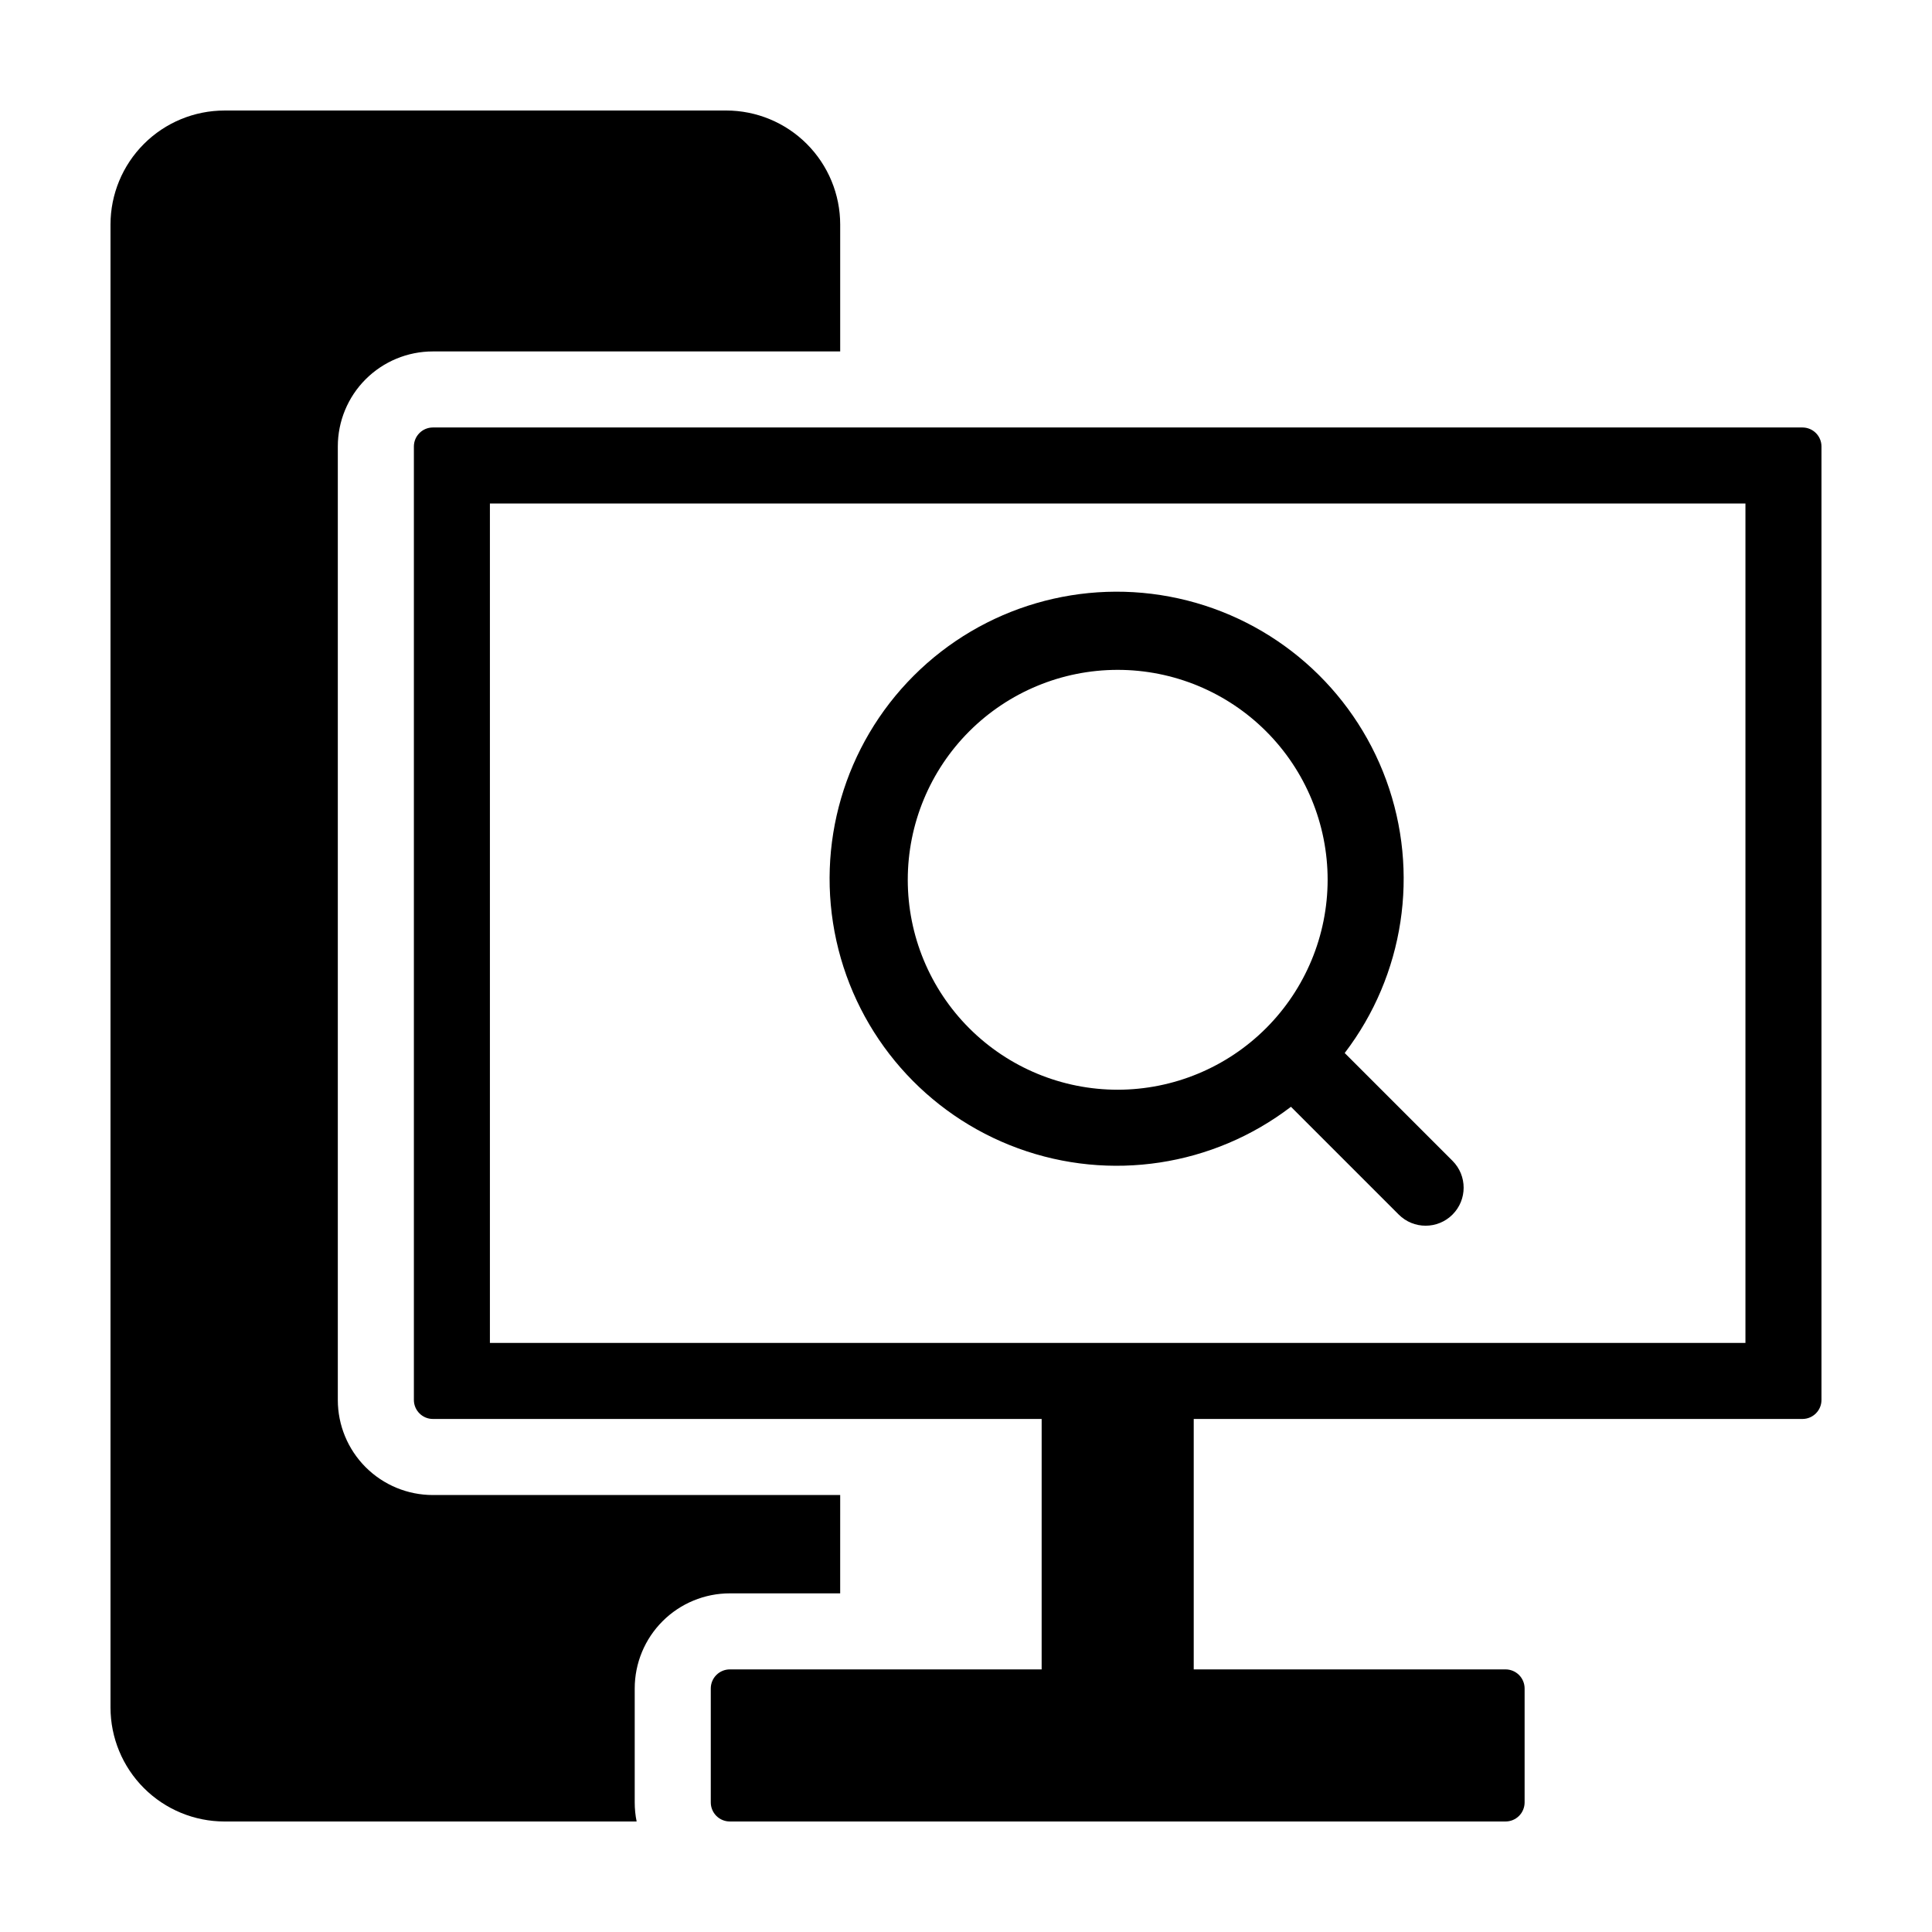
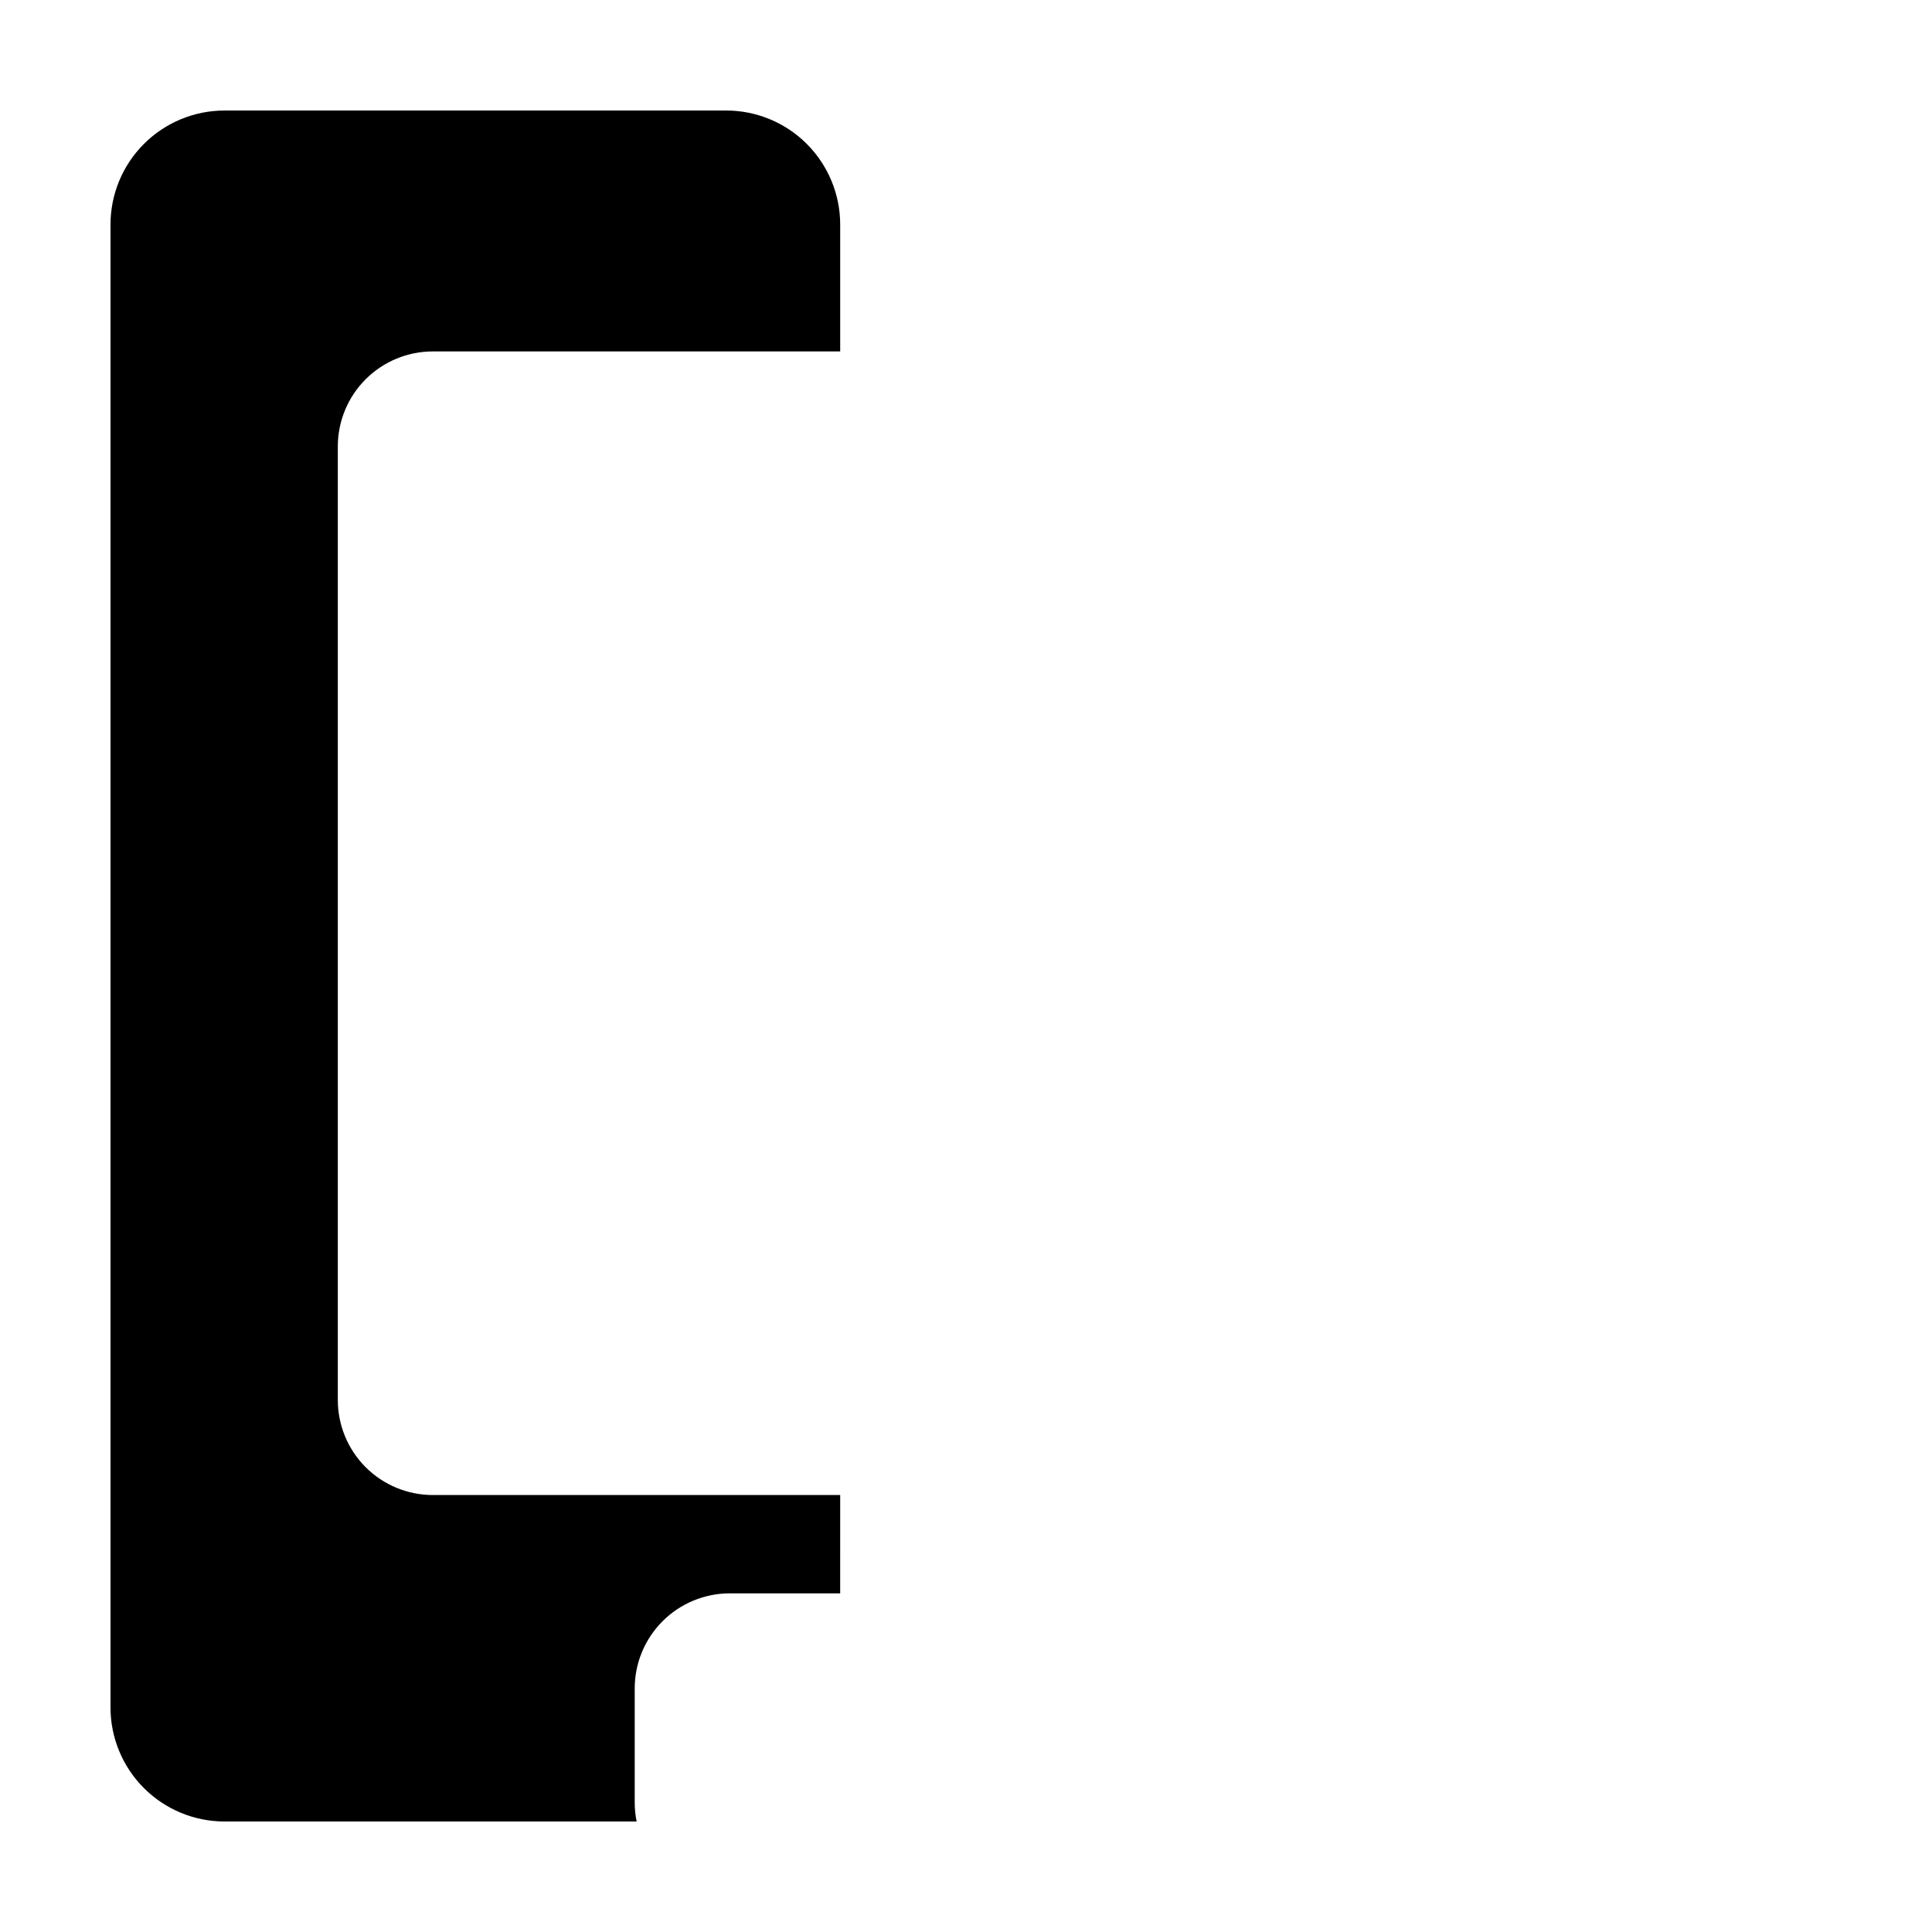
<svg xmlns="http://www.w3.org/2000/svg" fill="#000000" width="800px" height="800px" version="1.1" viewBox="144 144 512 512">
  <g>
-     <path d="m621.66 520.04c2.789 0 5.051-2.258 5.051-5.047v-252.66c0-2.789-2.262-5.047-5.051-5.047h-362.93c-2.789 0-5.047 2.258-5.047 5.047v252.66c0 2.789 2.258 5.047 5.047 5.047h161.32l-0.004 66.367h-82.633c-1.34 0-2.621 0.535-3.57 1.48-0.949 0.949-1.48 2.234-1.48 3.574v30.203-0.004c0 1.34 0.531 2.625 1.48 3.574 0.949 0.945 2.231 1.477 3.57 1.477h205.57c1.34 0 2.625-0.531 3.574-1.477 0.945-0.949 1.48-2.234 1.48-3.574v-30.199c0-1.34-0.535-2.625-1.48-3.574-0.949-0.945-2.234-1.48-3.574-1.48h-82.633v-66.367zm-347.83-242.6h332.73v222.45h-332.73z" />
    <path d="m336.43 173.29h-132.92 0.004c-8.02 0-15.707 3.184-21.375 8.852-5.672 5.672-8.855 13.359-8.855 21.375v392.97c0 8.016 3.184 15.707 8.855 21.375 5.668 5.668 13.355 8.852 21.375 8.852h109.2c-0.34-1.66-0.508-3.352-0.508-5.047v-30.207c0-6.684 2.652-13.094 7.379-17.82 4.727-4.727 11.137-7.383 17.82-7.383h29.25l0.004-26.059h-107.95c-6.68 0-13.082-2.652-17.809-7.375-4.723-4.727-7.375-11.129-7.375-17.809v-252.7c0-6.676 2.652-13.082 7.375-17.805 4.727-4.723 11.129-7.375 17.809-7.375h107.95v-33.621c0-8.016-3.188-15.703-8.855-21.375-5.668-5.668-13.359-8.852-21.375-8.852z" />
-     <path d="m500.36 423.06c15.773-20.641 19.922-47.902 11.008-72.301-8.918-24.398-29.672-42.559-55.035-48.164-25.363-5.602-51.836 2.125-70.203 20.492-18.367 18.371-26.09 44.84-20.484 70.207 5.609 25.363 23.77 46.113 48.172 55.027 24.398 8.914 51.66 4.762 72.297-11.012l28.566 28.566c3.934 3.934 10.312 3.934 14.246 0 3.938-3.934 3.938-10.312 0-14.25zm-60.16 9.73c-14.754 0-28.906-5.863-39.34-16.297-10.434-10.434-16.293-24.586-16.293-39.34s5.863-28.906 16.293-39.34c10.434-10.434 24.586-16.293 39.34-16.293 14.758 0 28.906 5.859 39.34 16.293s16.297 24.586 16.297 39.34c-0.016 14.75-5.883 28.891-16.312 39.324-10.43 10.43-24.574 16.297-39.324 16.312z" />
  </g>
</svg>